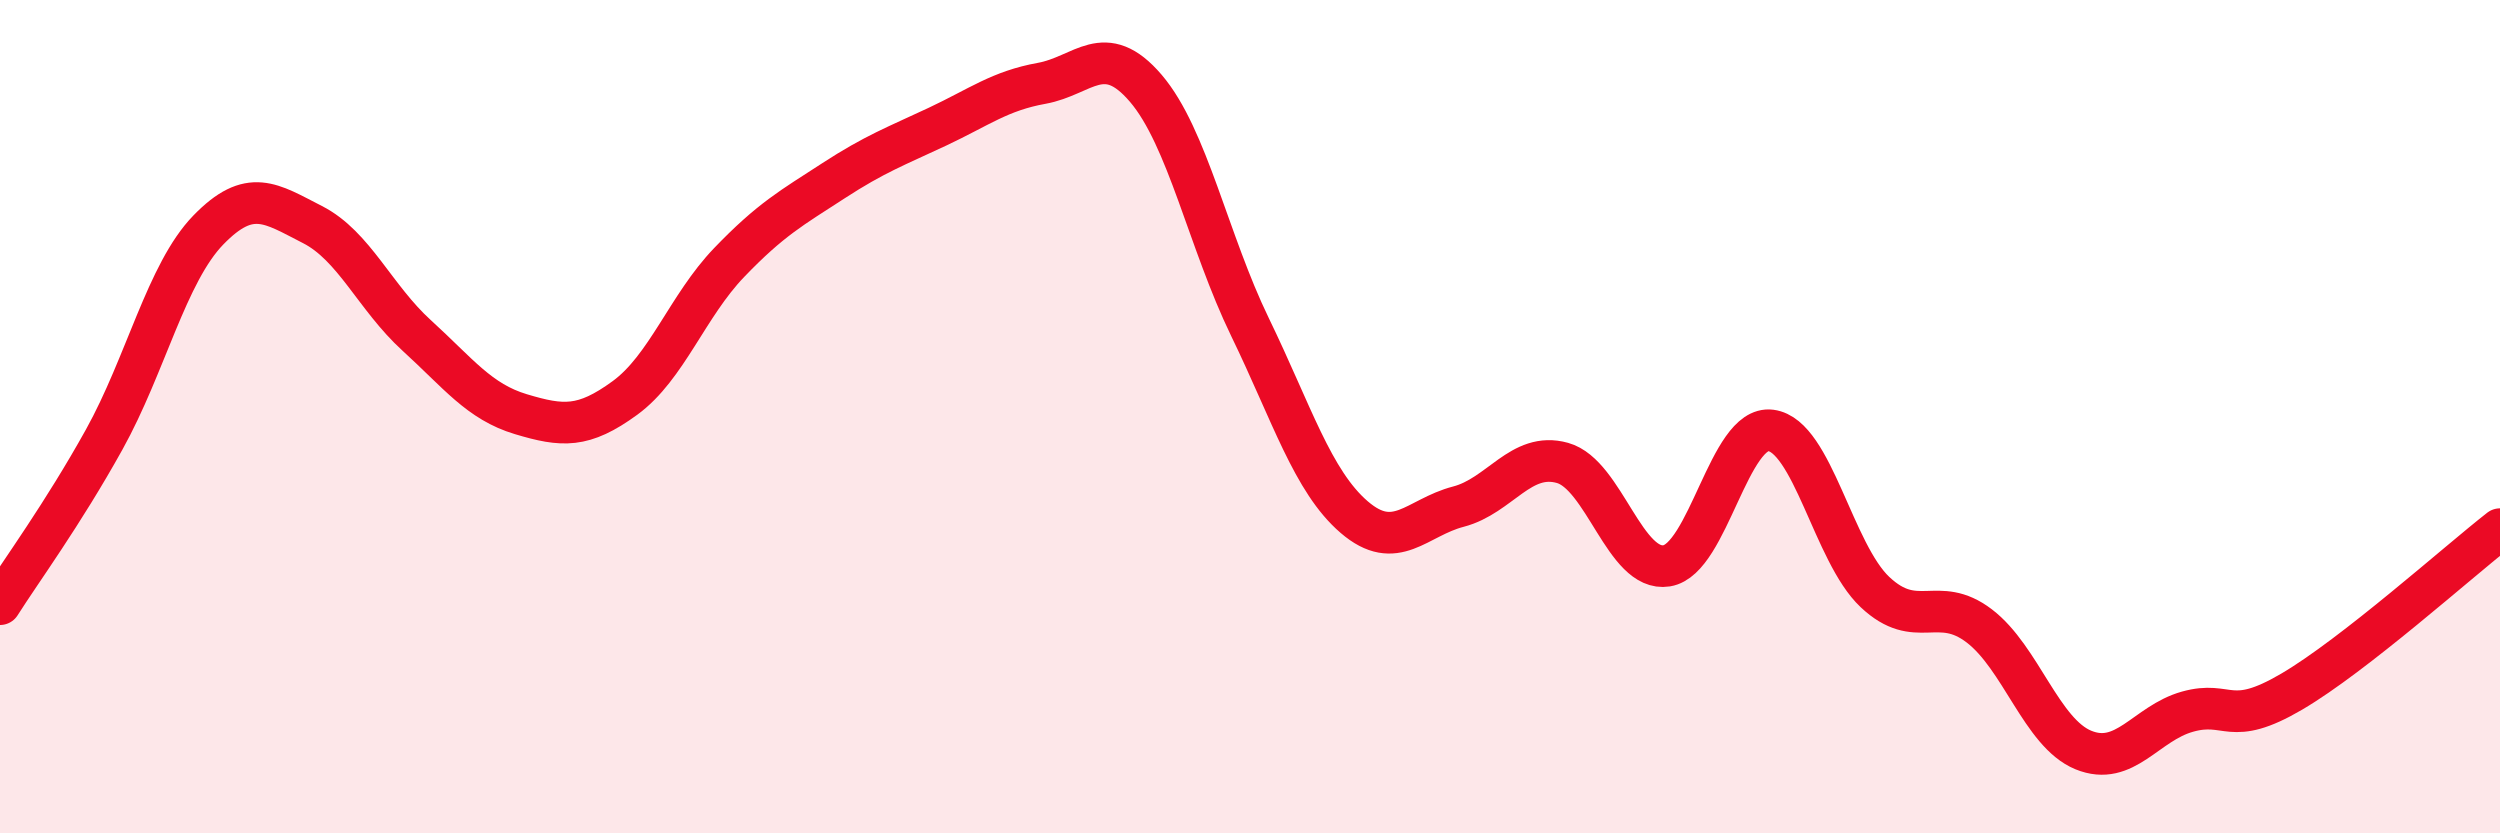
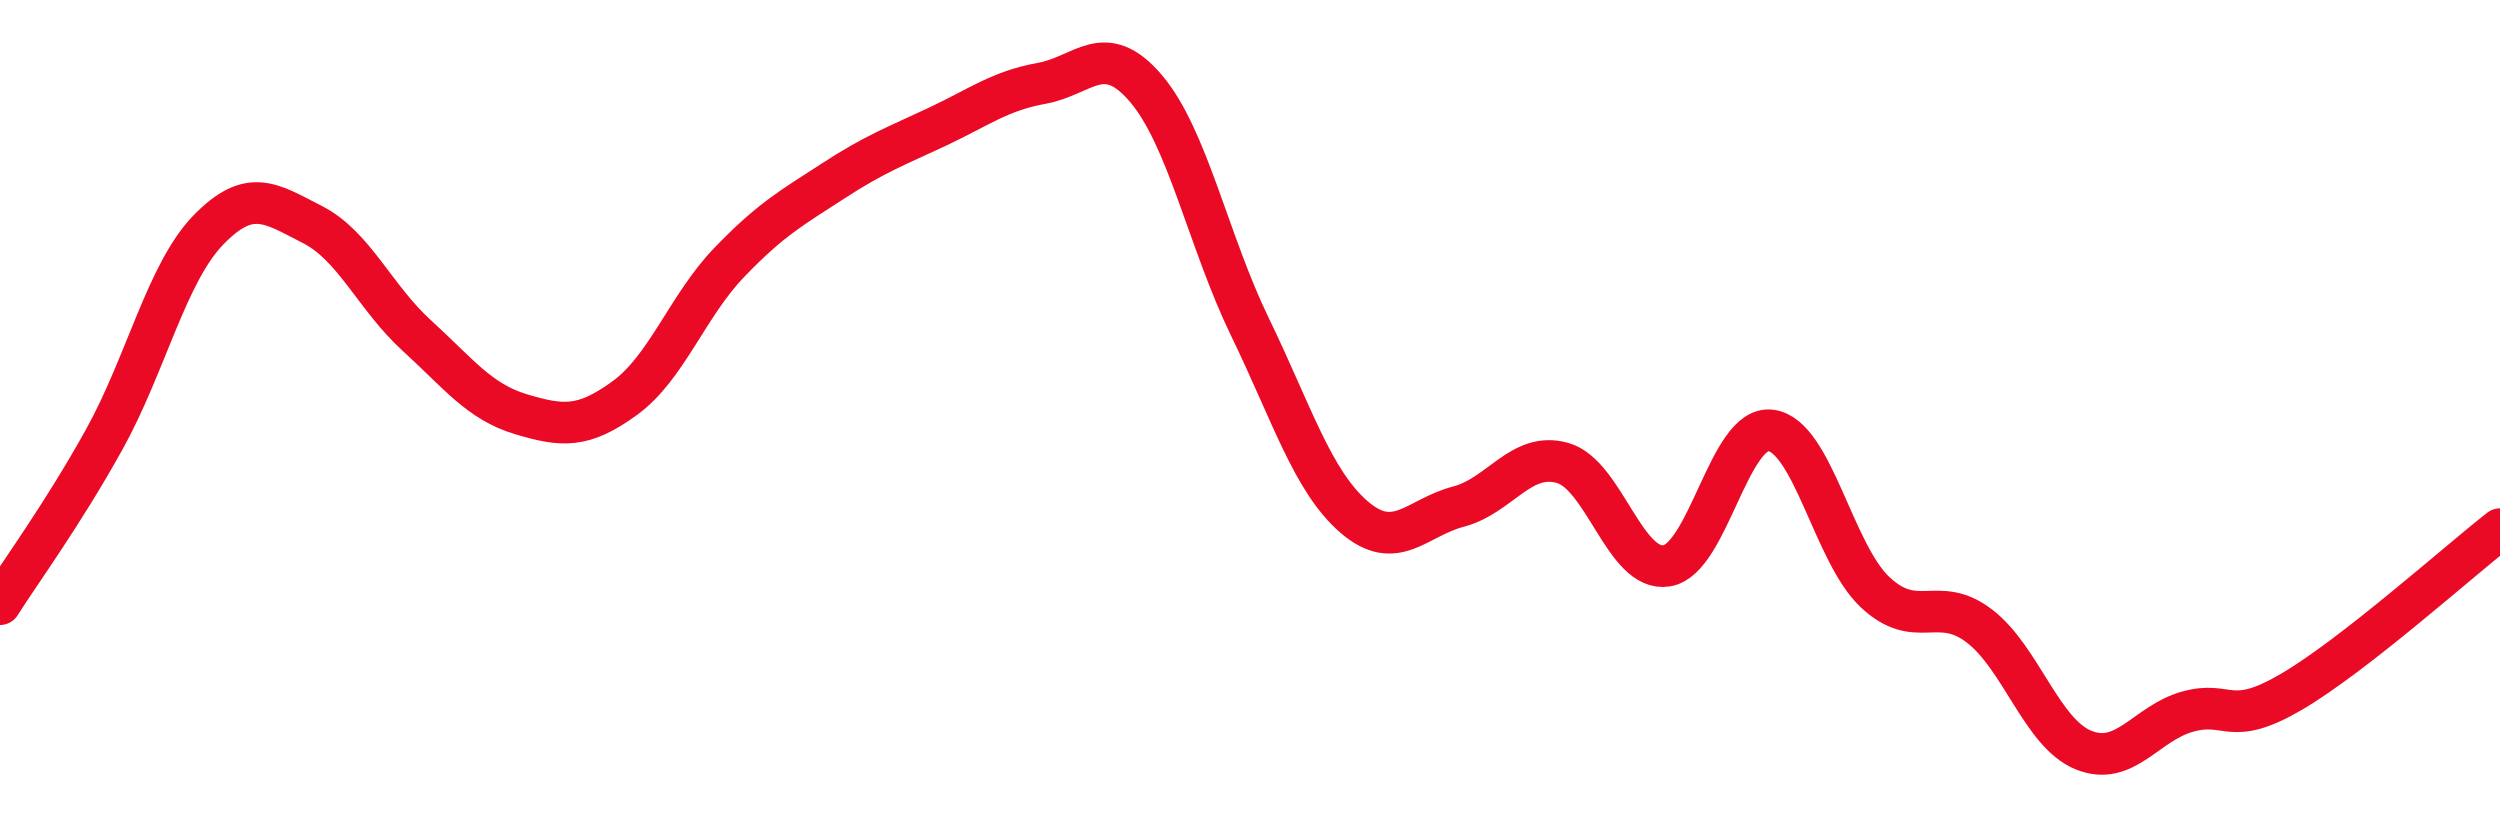
<svg xmlns="http://www.w3.org/2000/svg" width="60" height="20" viewBox="0 0 60 20">
-   <path d="M 0,14.5 C 0.5,13.71 1.5,12.35 2.5,10.55 C 3.5,8.75 4,6.55 5,5.52 C 6,4.49 6.5,4.88 7.5,5.39 C 8.5,5.9 9,7.14 10,8.05 C 11,8.96 11.5,9.64 12.5,9.94 C 13.5,10.24 14,10.28 15,9.55 C 16,8.82 16.5,7.34 17.5,6.3 C 18.5,5.26 19,4.99 20,4.34 C 21,3.69 21.5,3.51 22.5,3.04 C 23.5,2.57 24,2.18 25,2 C 26,1.82 26.5,0.95 27.5,2.12 C 28.5,3.29 29,5.79 30,7.85 C 31,9.91 31.5,11.55 32.5,12.41 C 33.5,13.27 34,12.42 35,12.16 C 36,11.9 36.5,10.83 37.5,11.11 C 38.5,11.39 39,13.74 40,13.58 C 41,13.42 41.5,10.2 42.5,10.33 C 43.5,10.46 44,13.27 45,14.21 C 46,15.15 46.5,14.26 47.5,15.02 C 48.5,15.78 49,17.59 50,18 C 51,18.41 51.5,17.36 52.5,17.08 C 53.5,16.8 53.5,17.48 55,16.6 C 56.5,15.72 59,13.48 60,12.7L60 20L0 20Z" fill="#EB0A25" opacity="0.1" stroke-linecap="round" stroke-linejoin="round" />
  <path d="M 0,14.5 C 0.5,13.71 1.5,12.35 2.5,10.55 C 3.5,8.75 4,6.55 5,5.52 C 6,4.49 6.5,4.88 7.5,5.39 C 8.5,5.9 9,7.14 10,8.05 C 11,8.96 11.5,9.64 12.5,9.94 C 13.5,10.24 14,10.28 15,9.55 C 16,8.82 16.5,7.34 17.5,6.3 C 18.5,5.26 19,4.99 20,4.34 C 21,3.69 21.5,3.51 22.5,3.04 C 23.5,2.57 24,2.18 25,2 C 26,1.82 26.5,0.95 27.5,2.12 C 28.5,3.29 29,5.79 30,7.85 C 31,9.91 31.5,11.55 32.5,12.41 C 33.5,13.27 34,12.42 35,12.16 C 36,11.9 36.5,10.83 37.5,11.11 C 38.5,11.39 39,13.74 40,13.58 C 41,13.42 41.5,10.2 42.5,10.33 C 43.5,10.46 44,13.27 45,14.21 C 46,15.15 46.5,14.26 47.5,15.02 C 48.5,15.78 49,17.59 50,18 C 51,18.41 51.5,17.36 52.5,17.08 C 53.5,16.8 53.5,17.48 55,16.6 C 56.5,15.72 59,13.48 60,12.7" stroke="#EB0A25" stroke-width="1" fill="none" stroke-linecap="round" stroke-linejoin="round" />
</svg>